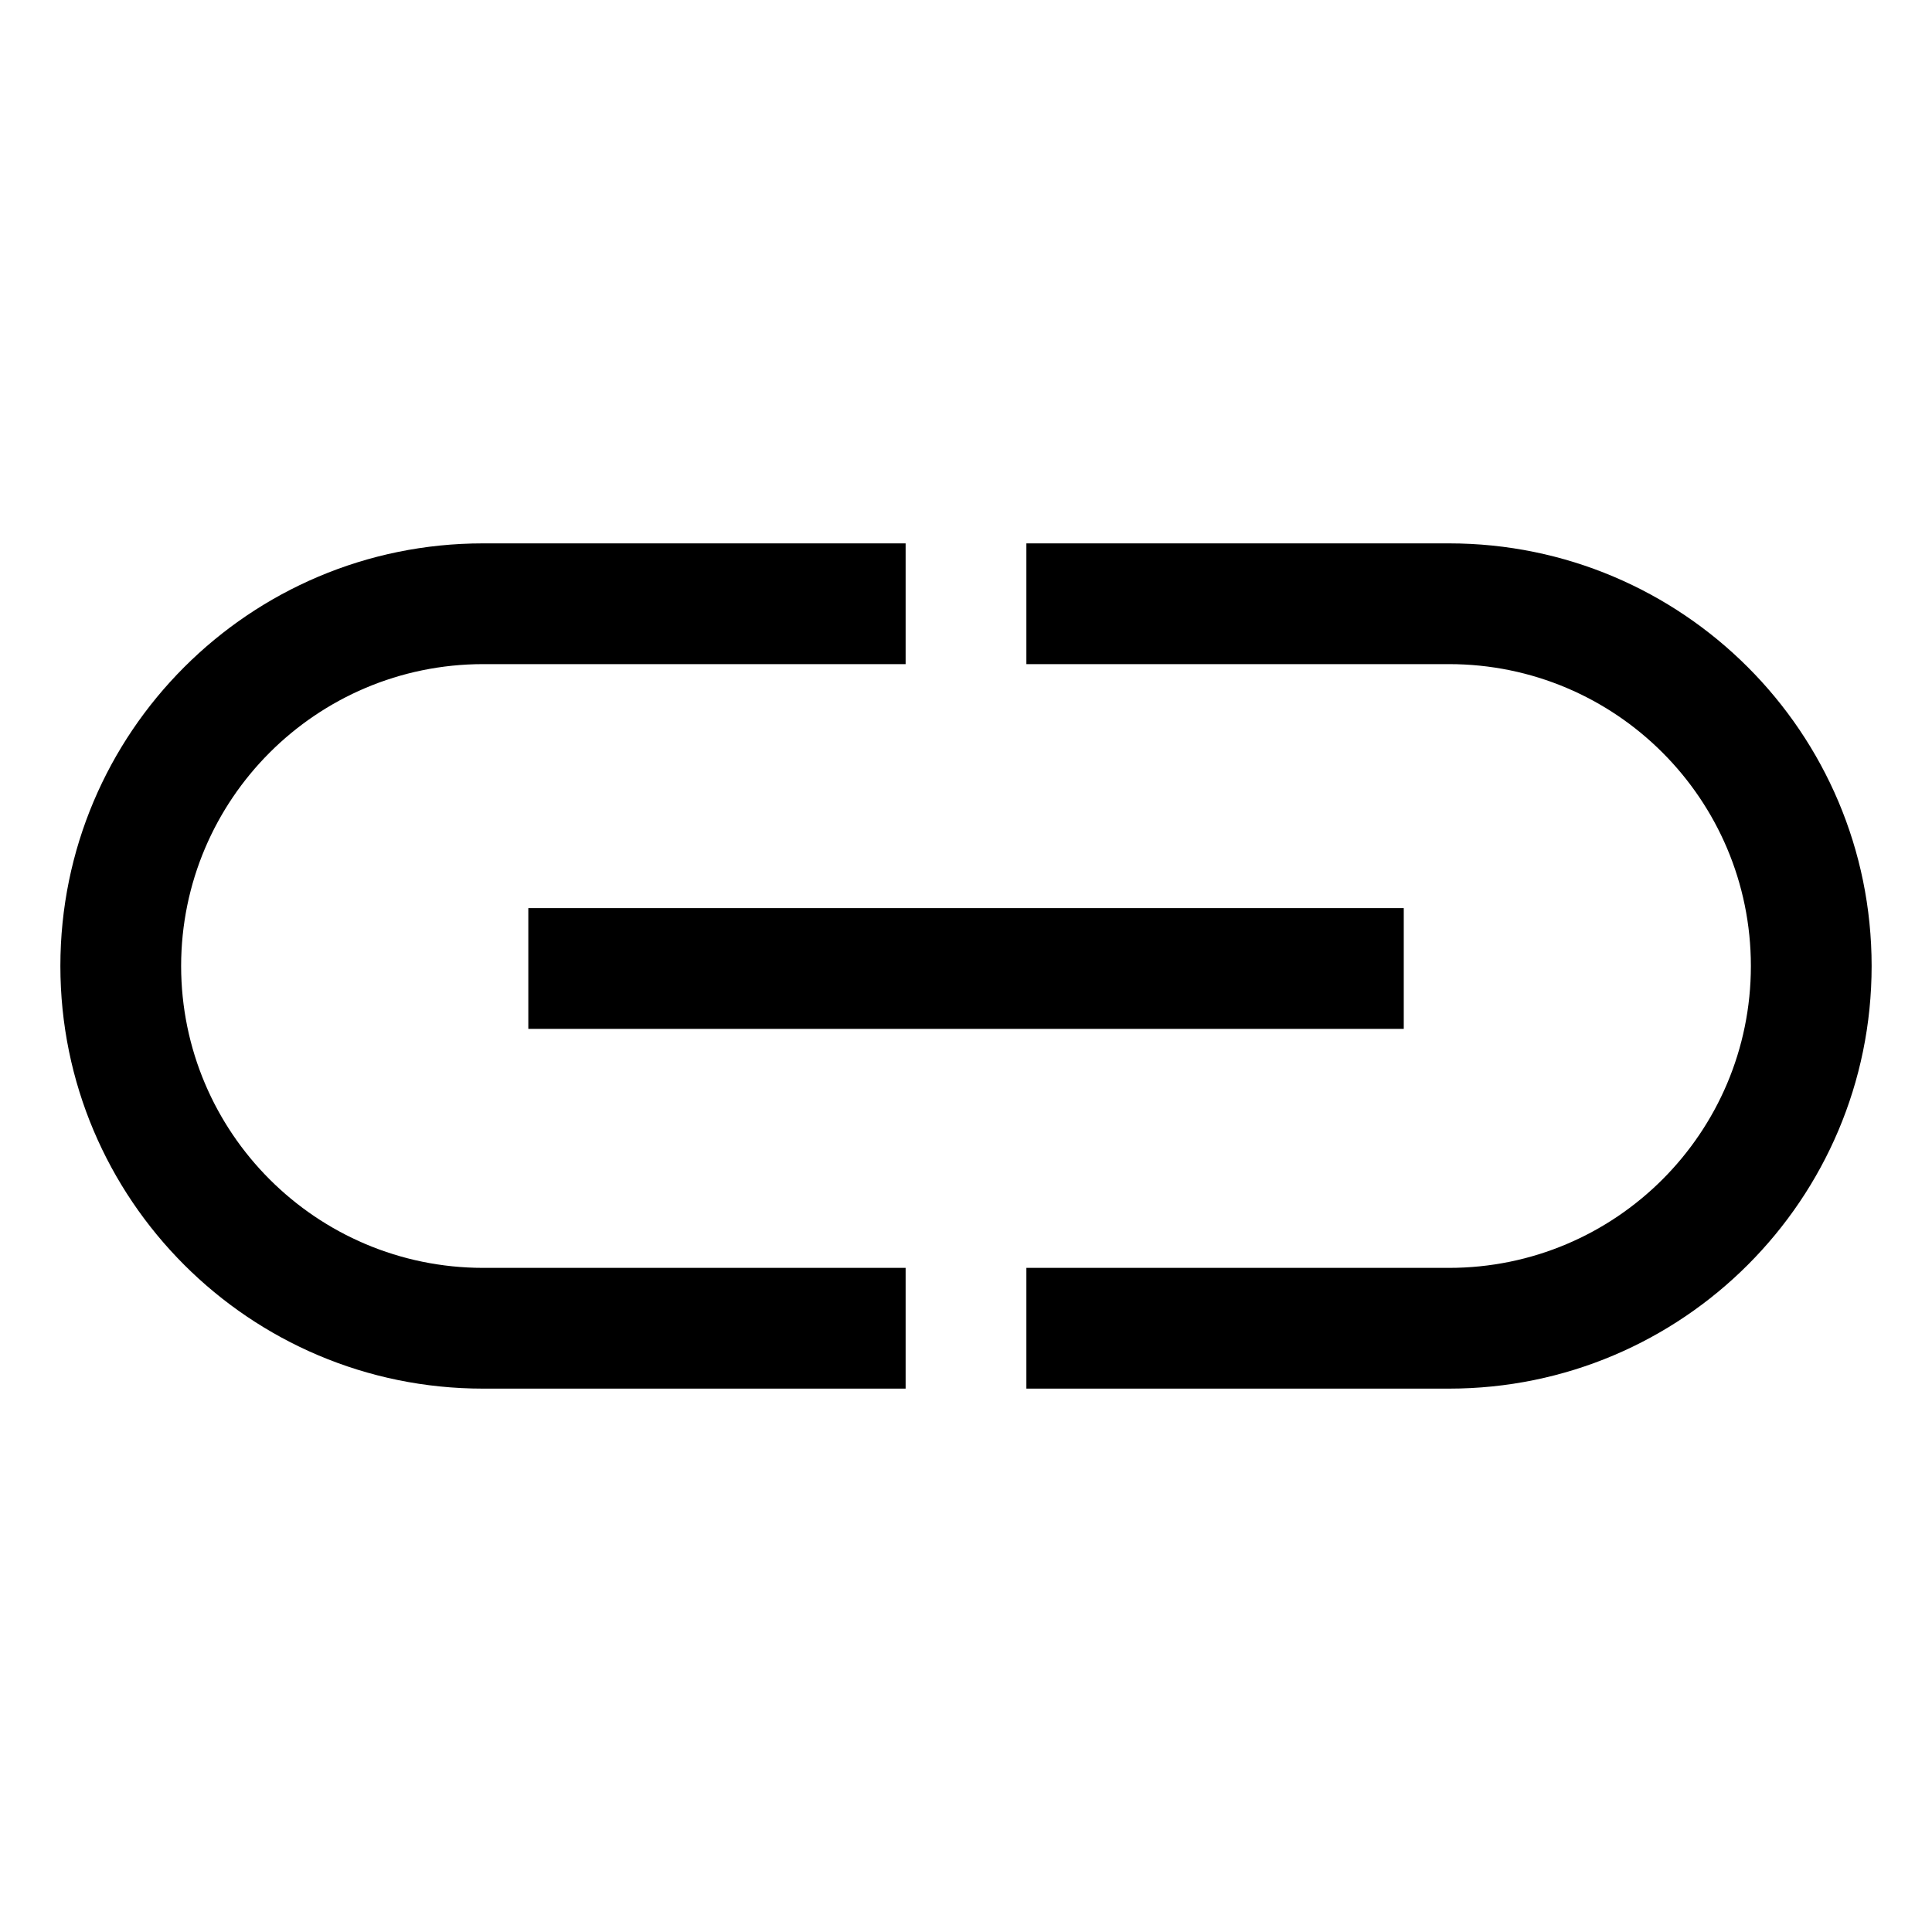
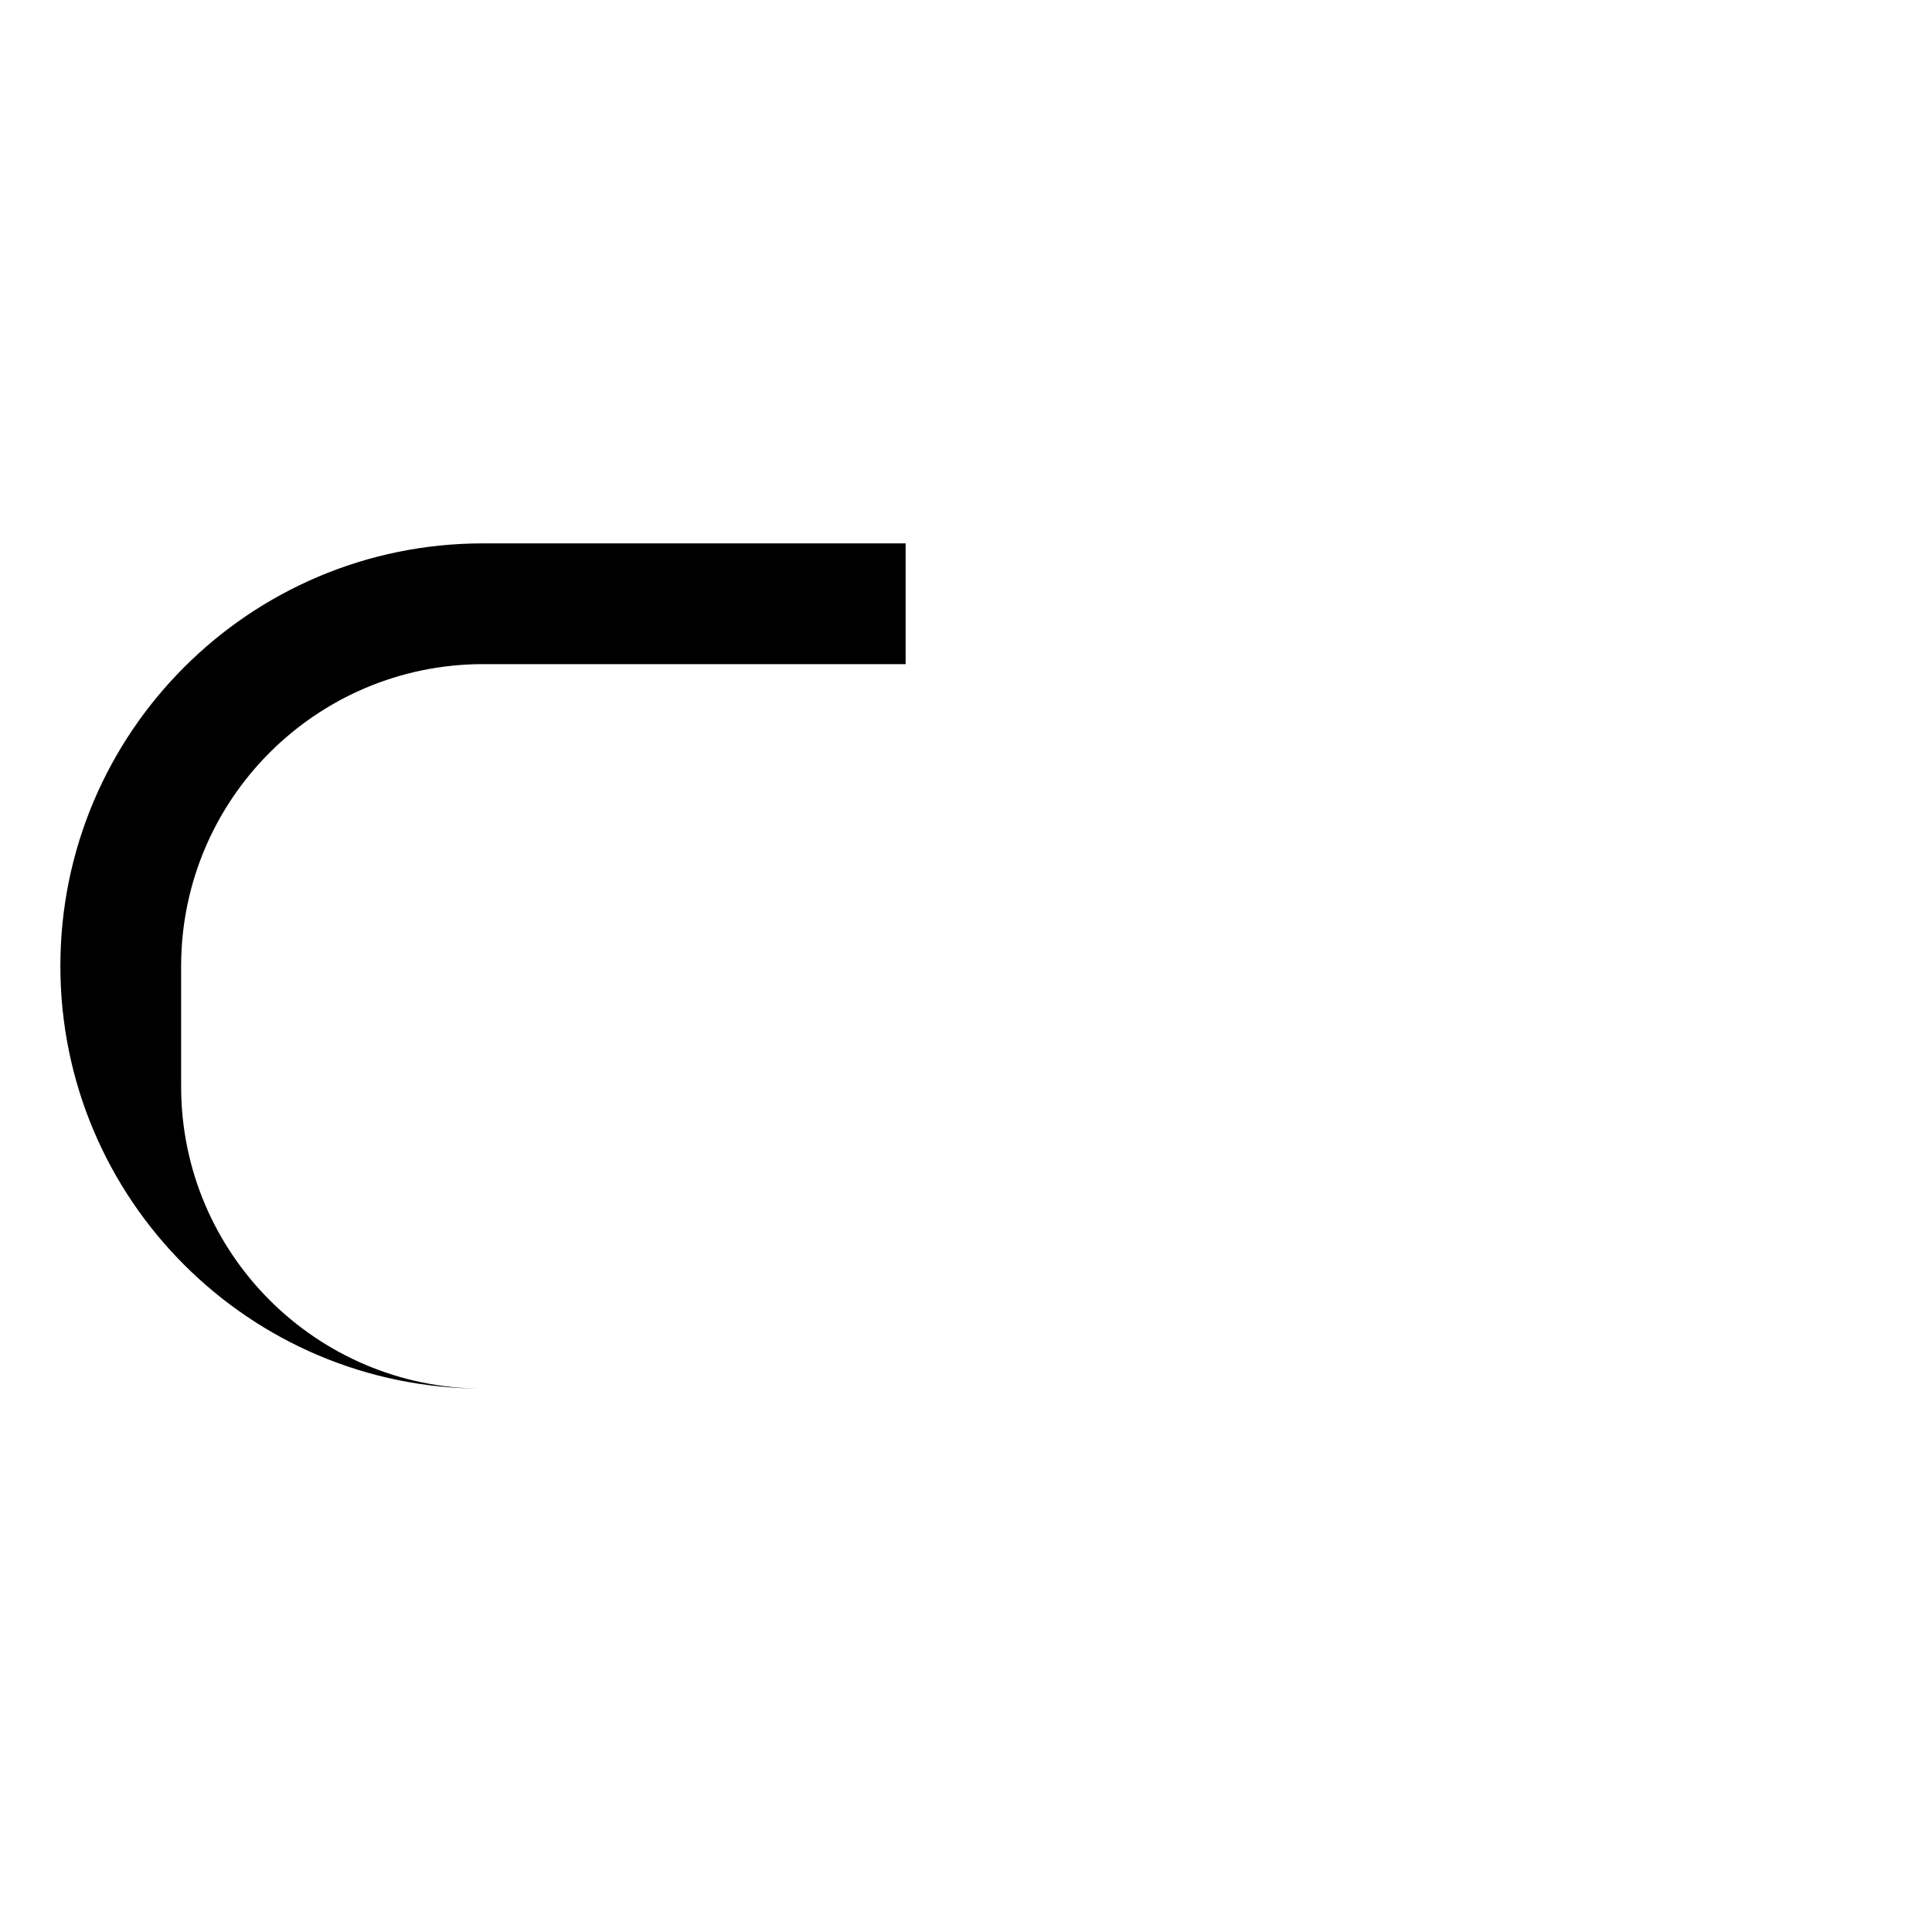
<svg xmlns="http://www.w3.org/2000/svg" version="1.1" width="24" height="24" viewBox="0 0 24 24">
  <title>link-alt</title>
-   <path d="M2.25 12c0.002-2.070 1.68-3.748 3.75-3.75h5.25v-1.5h-5.25c-2.899 0-5.25 2.351-5.25 5.25s2.351 5.25 5.25 5.25v0h5.25v-1.5h-5.25c-2.070-0.002-3.748-1.68-3.75-3.75v-0z" />
-   <path d="M18 6.75h-5.25v1.5h5.25c2.071 0 3.75 1.679 3.75 3.75s-1.679 3.75-3.75 3.75v0h-5.25v1.5h5.25c2.899 0 5.25-2.351 5.25-5.25s-2.351-5.25-5.25-5.25v0z" />
-   <path d="M6.563 11.281h10.875v1.5h-10.875v-1.5z" />
+   <path d="M2.25 12c0.002-2.070 1.68-3.748 3.75-3.75h5.25v-1.5h-5.25c-2.899 0-5.25 2.351-5.25 5.25s2.351 5.25 5.25 5.25v0h5.25h-5.25c-2.070-0.002-3.748-1.68-3.75-3.75v-0z" />
</svg>